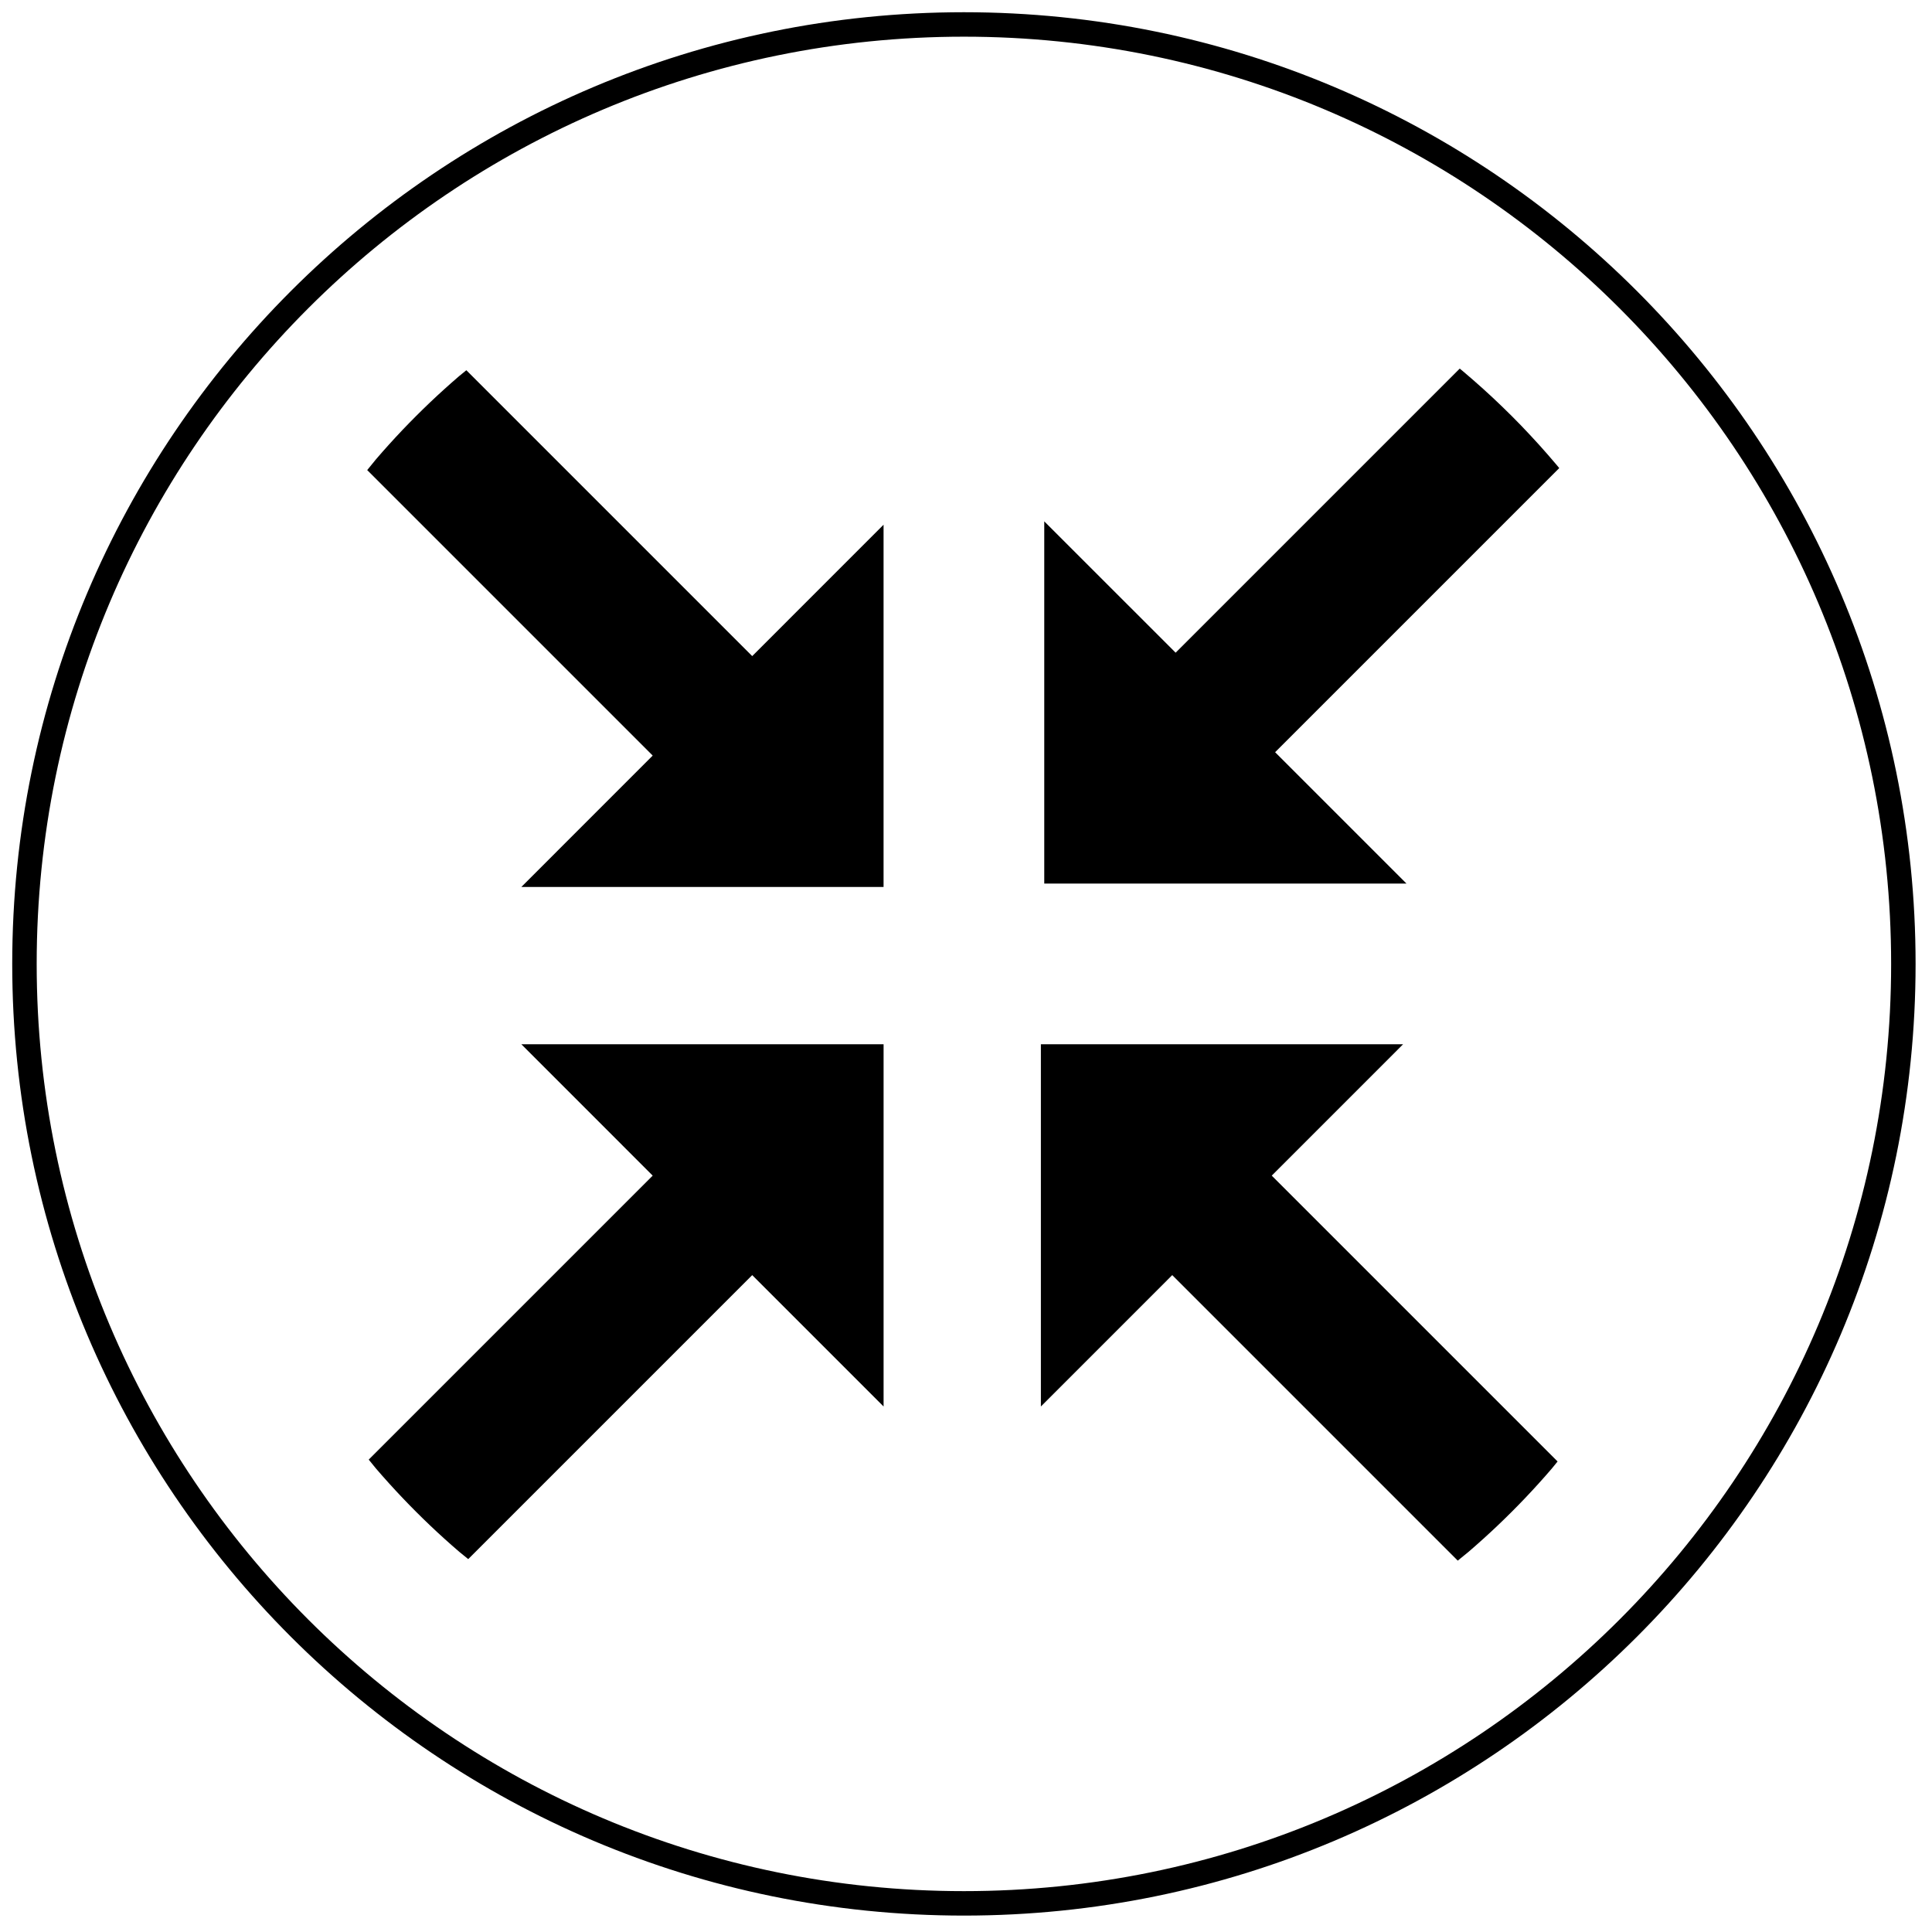
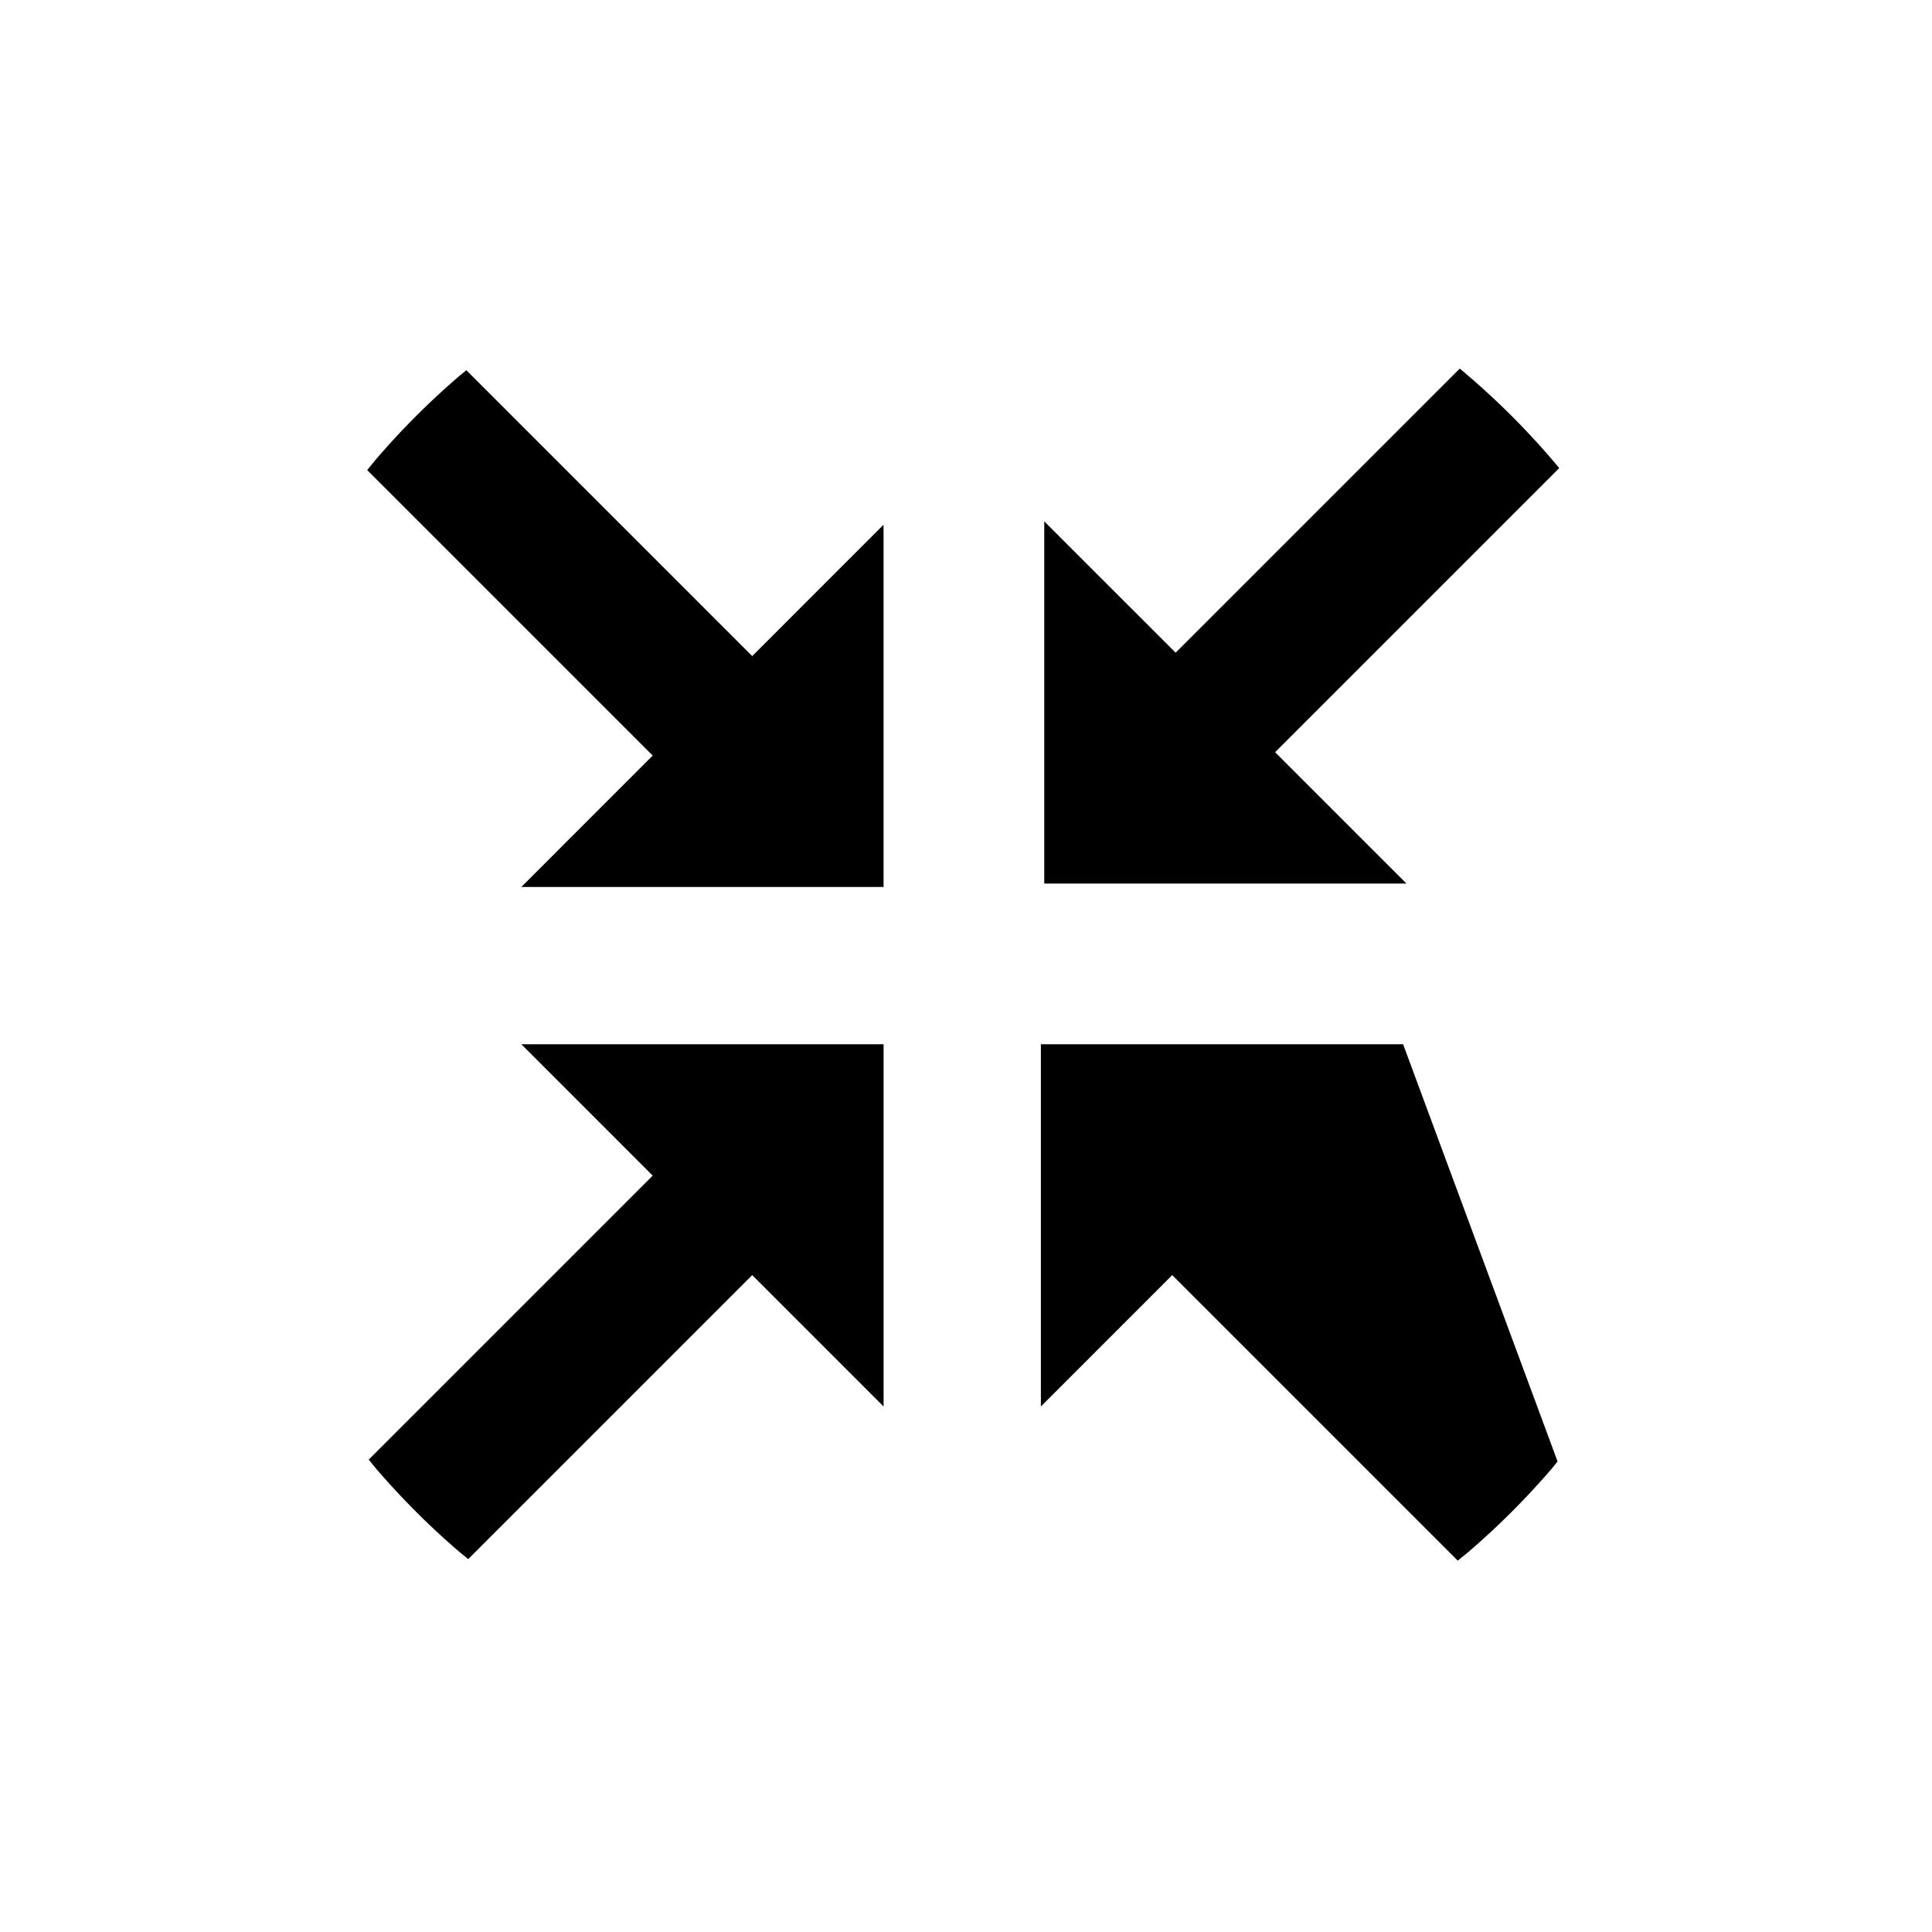
<svg xmlns="http://www.w3.org/2000/svg" width="79" height="79" viewBox="0 0 79 79" fill="none">
  <path d="M19.069 15.139C18.972 15.218 18.875 15.297 18.778 15.376C18.372 15.725 17.975 16.084 17.587 16.452C17.2 16.821 16.821 17.2 16.452 17.587C16.084 17.975 15.725 18.372 15.376 18.779C15.254 18.925 15.134 19.073 15.015 19.222L26.689 30.896L21.318 36.268H36.129V21.456L30.758 26.828L19.069 15.139Z" fill="black" />
  <path d="M15.077 59.684C15.176 59.807 15.276 59.929 15.376 60.051C15.725 60.457 16.084 60.854 16.453 61.242C16.821 61.63 17.2 62.008 17.587 62.377C17.975 62.746 18.372 63.104 18.778 63.453C18.9 63.554 19.022 63.654 19.146 63.752L30.758 52.14L36.13 57.512V42.7H21.318L26.689 48.072L15.077 59.684Z" fill="black" />
  <path d="M63.758 19.14C63.72 19.095 63.683 19.049 63.645 19.004C63.529 18.866 63.411 18.73 63.293 18.594C63.175 18.458 63.055 18.323 62.934 18.189C62.813 18.055 62.691 17.922 62.568 17.791C62.445 17.659 62.321 17.528 62.196 17.398C62.071 17.269 61.944 17.14 61.817 17.013C61.689 16.885 61.56 16.759 61.431 16.634C61.301 16.508 61.17 16.384 61.039 16.261C60.907 16.138 60.774 16.016 60.64 15.895C60.506 15.774 60.371 15.655 60.235 15.536C60.099 15.418 59.963 15.3 59.825 15.184C59.78 15.147 59.734 15.109 59.689 15.072L48.072 26.689L42.7 21.318V36.129H57.511L52.14 30.758L63.758 19.14Z" fill="black" />
-   <path d="M59.608 63.815C59.757 63.695 59.904 63.575 60.051 63.453C60.457 63.104 60.854 62.746 61.242 62.377C61.63 62.008 62.008 61.63 62.377 61.242C62.746 60.854 63.105 60.457 63.453 60.051C63.533 59.955 63.612 59.858 63.69 59.76L52.002 48.072L57.373 42.7H42.562V57.512L47.933 52.14L59.608 63.815Z" fill="black" />
-   <path d="M39.415 77.829C60.63 77.829 77.829 60.63 77.829 39.415C77.829 18.199 60.63 1 39.415 1C18.199 1 1 18.199 1 39.415C1 60.63 18.199 77.829 39.415 77.829Z" stroke="black" />
+   <path d="M59.608 63.815C59.757 63.695 59.904 63.575 60.051 63.453C60.457 63.104 60.854 62.746 61.242 62.377C61.63 62.008 62.008 61.63 62.377 61.242C62.746 60.854 63.105 60.457 63.453 60.051C63.533 59.955 63.612 59.858 63.69 59.76L57.373 42.7H42.562V57.512L47.933 52.14L59.608 63.815Z" fill="black" />
</svg>